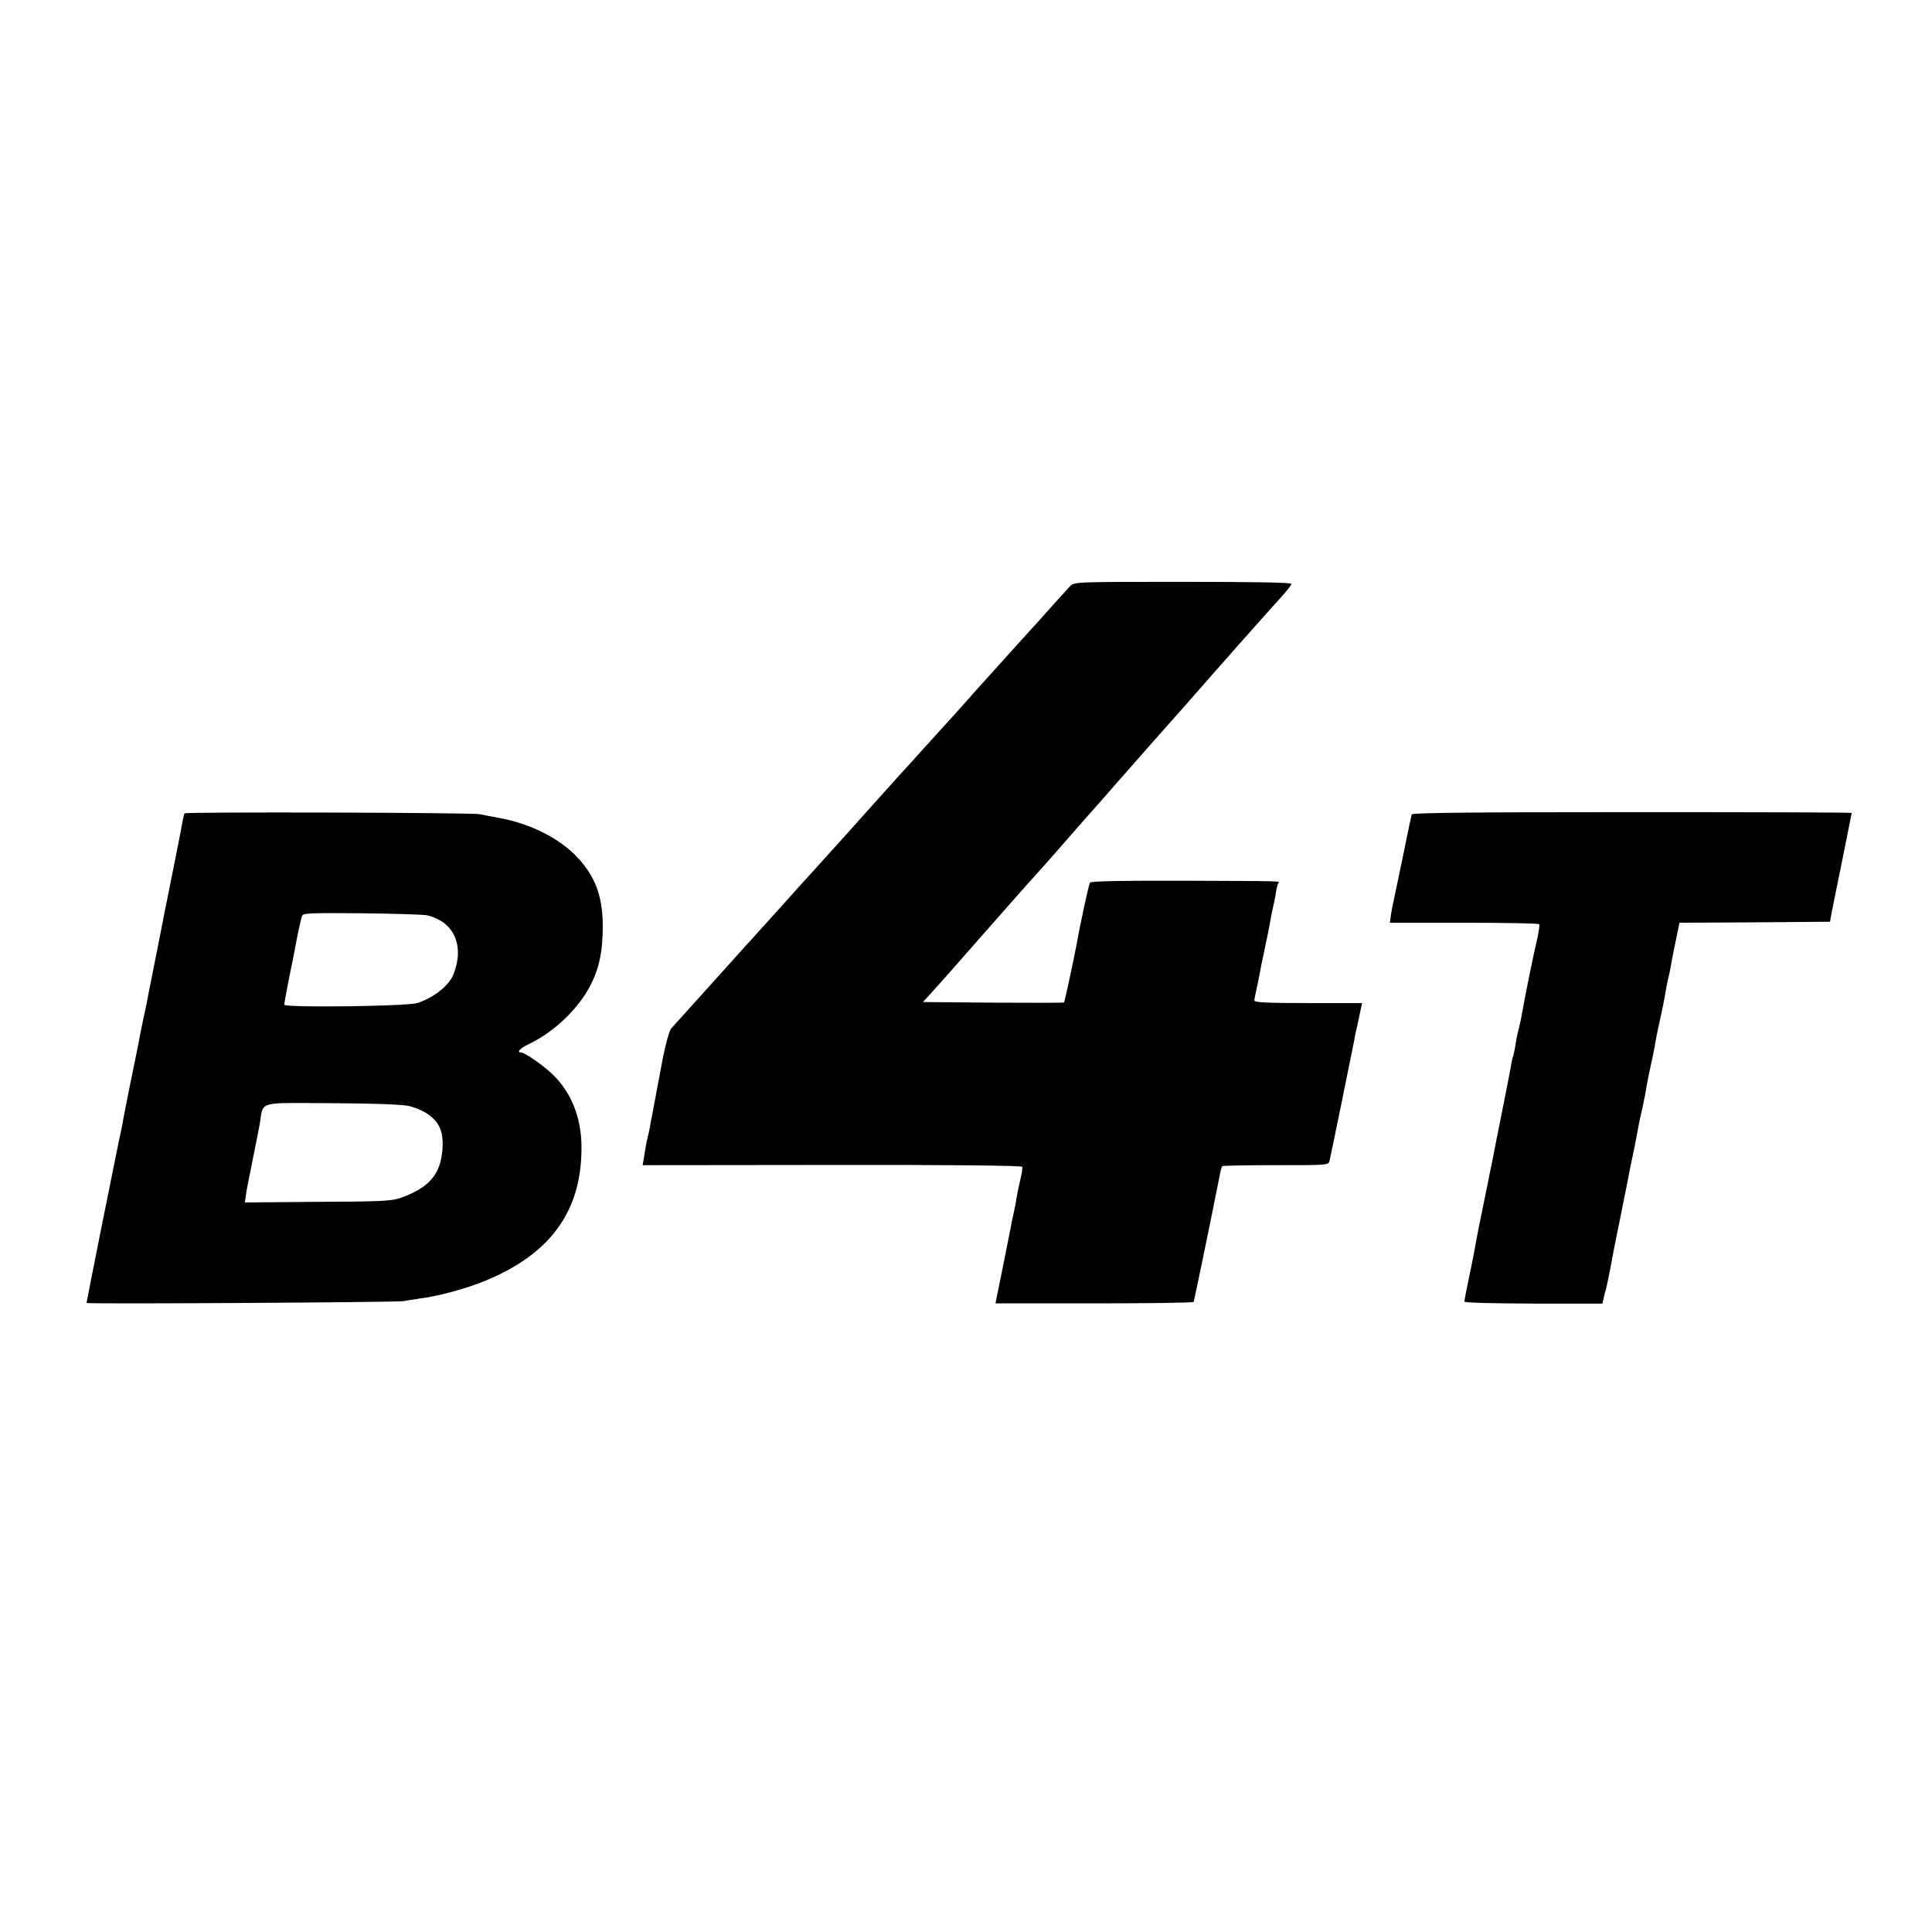
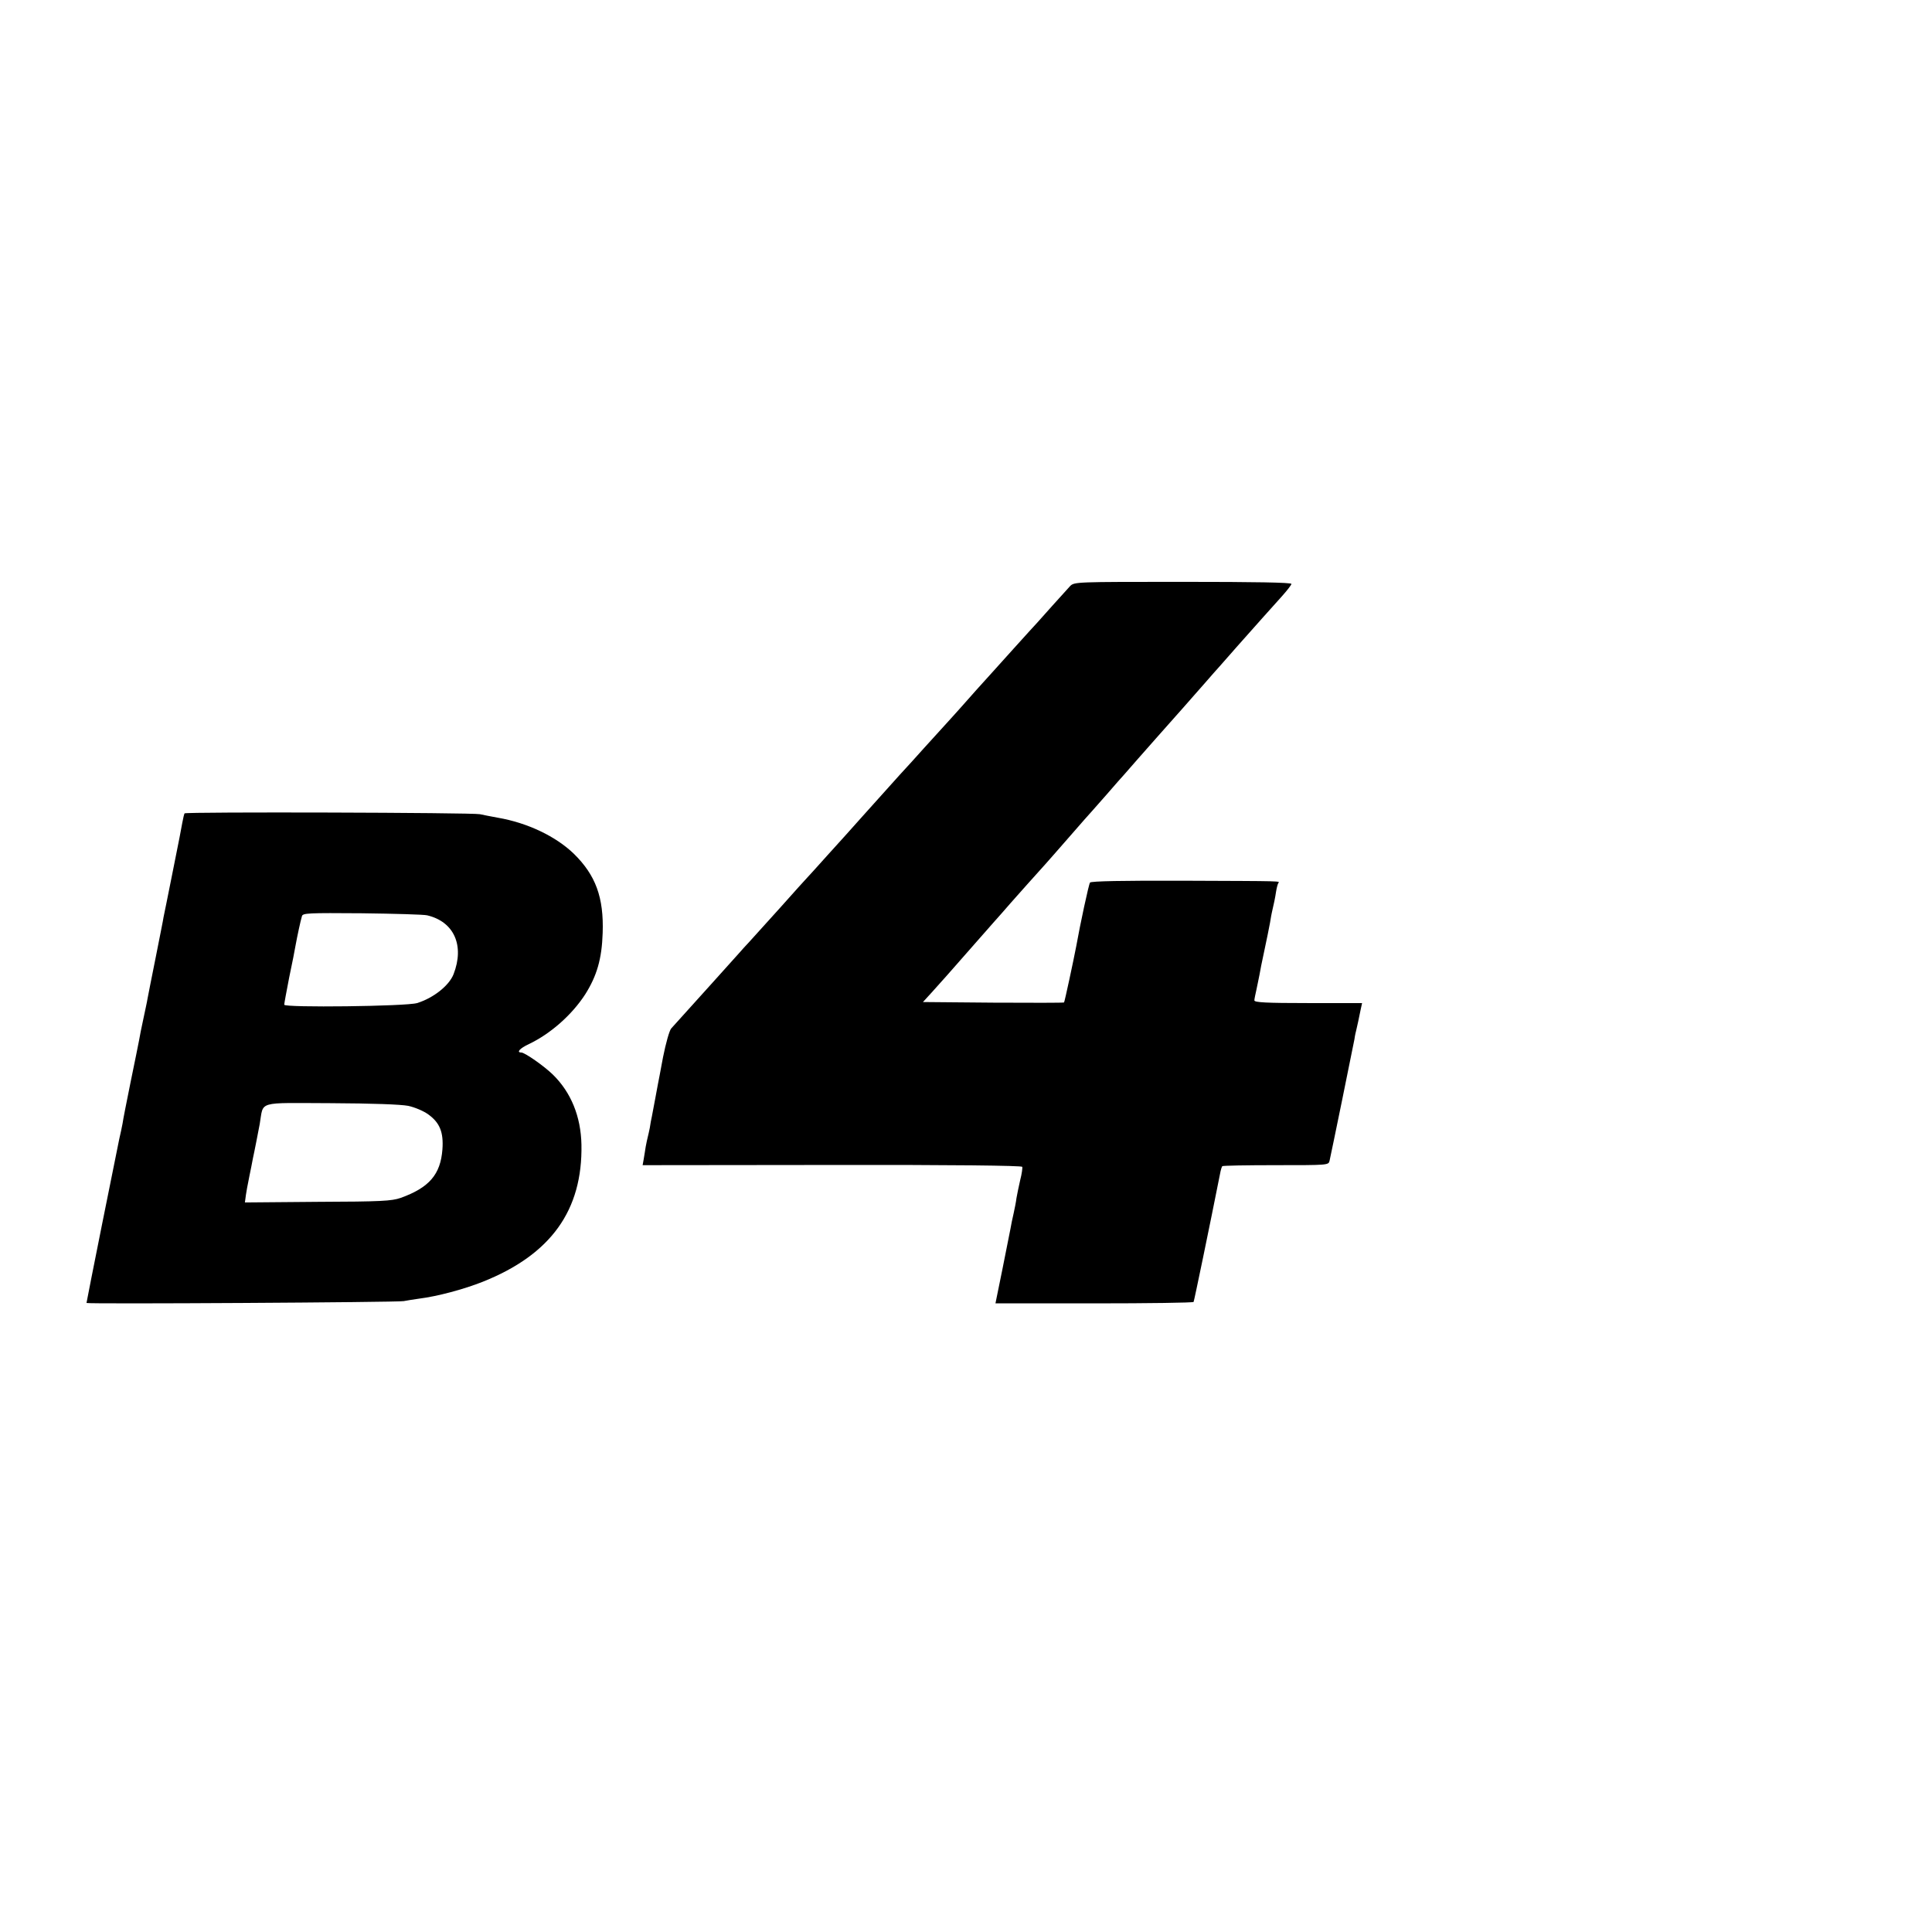
<svg xmlns="http://www.w3.org/2000/svg" version="1.0" width="938pt" height="938pt" viewBox="0 0 938 938" preserveAspectRatio="xMidYMid meet">
  <g transform="translate(0,938) scale(0.1,-0.1)" fill="#000000" stroke="none">
    <path d="M5195 6534 c-11 -12 -49 -54 -85 -94 -36 -40 -70 -78 -75 -84 -6 -6 -55 -60 -110 -121 -54 -60 -104 -115 -109 -121 -15 -16 -130 -144 -154 -172 -11 -13 -58 -64 -104 -115 -46 -50 -105 -116 -133 -147 -27 -30 -52 -57 -55 -60 -4 -4 -91 -101 -185 -206 -63 -71 -93 -104 -170 -189 -49 -55 -92 -102 -95 -105 -3 -3 -64 -70 -135 -150 -72 -80 -139 -154 -150 -166 -11 -11 -33 -36 -49 -54 -22 -25 -206 -229 -327 -363 -9 -10 -26 -70 -40 -140 -12 -67 -24 -126 -25 -132 -1 -5 -7 -37 -13 -70 -6 -33 -13 -71 -16 -85 -3 -14 -8 -38 -10 -55 -3 -16 -8 -37 -10 -45 -2 -8 -7 -30 -10 -47 -3 -18 -7 -46 -10 -62 l-5 -28 920 1 c580 1 921 -3 923 -9 2 -5 -2 -34 -10 -65 -7 -30 -15 -70 -18 -87 -2 -18 -9 -52 -14 -75 -6 -24 -12 -56 -15 -73 -3 -16 -21 -105 -39 -196 l-34 -167 479 0 c263 0 480 3 483 7 3 6 76 358 131 635 2 10 6 21 8 24 3 3 120 5 261 5 252 0 255 0 260 21 8 34 115 558 121 591 2 17 7 37 9 45 2 8 6 26 9 40 3 14 8 40 12 58 l7 32 -262 0 c-202 0 -261 3 -261 13 0 6 5 30 10 52 5 22 11 55 15 73 3 18 12 65 21 105 20 95 20 95 30 147 4 25 8 47 9 50 10 43 16 71 20 99 3 19 8 38 11 43 7 11 38 10 -459 12 -294 1 -451 -2 -455 -9 -6 -8 -48 -203 -67 -310 -13 -68 -56 -269 -59 -272 -2 -2 -156 -2 -344 -1 l-341 3 42 46 c42 46 79 88 237 268 46 52 93 106 106 120 12 14 31 35 41 47 16 19 142 159 168 188 6 6 57 65 115 131 57 66 107 122 110 125 3 3 36 41 75 85 38 44 74 85 80 91 5 6 37 42 70 80 62 70 101 115 216 244 36 41 86 98 110 125 24 28 58 66 75 85 17 19 53 60 80 91 87 98 168 189 216 242 26 29 48 57 48 62 0 7 -180 10 -527 10 -523 0 -527 0 -548 -21z" />
    <path d="M896 5431 c-2 -3 -7 -24 -11 -46 -10 -56 -9 -49 -50 -255 -20 -102 -39 -193 -41 -203 -1 -10 -19 -98 -38 -195 -20 -97 -37 -188 -40 -202 -2 -14 -12 -58 -20 -97 -9 -40 -18 -87 -21 -105 -3 -17 -22 -109 -41 -202 -19 -94 -37 -184 -39 -201 -3 -16 -10 -50 -16 -75 -9 -41 -159 -790 -159 -796 0 -6 1517 3 1540 9 14 3 48 8 75 12 88 11 216 45 309 82 331 132 485 347 479 666 -3 136 -50 253 -139 340 -42 41 -136 107 -153 107 -25 0 -8 20 37 41 105 50 209 142 273 241 57 90 81 173 85 298 6 173 -34 281 -140 385 -87 84 -224 150 -369 175 -34 6 -73 14 -87 17 -34 8 -1429 12 -1434 4z m1178 -495 c131 -31 182 -147 128 -286 -22 -56 -99 -116 -177 -140 -53 -16 -645 -23 -645 -8 0 6 11 65 24 132 14 66 28 137 31 156 8 44 24 119 31 142 4 15 30 16 292 14 158 -2 300 -6 316 -10z m-92 -925 c32 -7 75 -25 98 -42 55 -40 74 -86 68 -169 -9 -122 -64 -186 -203 -236 -44 -15 -93 -18 -403 -19 l-353 -3 5 37 c3 20 8 47 11 61 3 14 9 48 15 75 5 28 12 61 15 75 6 31 12 58 26 133 20 114 -19 102 345 101 204 -1 339 -6 376 -13z" />
-     <path d="M6854 5426 c-2 -6 -19 -87 -38 -181 -19 -93 -40 -192 -46 -220 -6 -27 -14 -67 -17 -87 l-5 -38 361 0 c198 0 362 -3 364 -7 3 -5 -2 -35 -9 -68 -21 -90 -58 -270 -80 -395 -3 -14 -9 -41 -14 -60 -5 -19 -11 -52 -14 -74 -4 -21 -8 -41 -10 -45 -2 -3 -7 -24 -10 -46 -4 -22 -20 -105 -36 -185 -16 -80 -31 -156 -34 -170 -2 -14 -25 -128 -51 -255 -26 -126 -49 -241 -51 -255 -2 -14 -7 -36 -9 -50 -3 -14 -7 -34 -9 -45 -2 -11 -11 -55 -20 -97 -9 -42 -16 -81 -16 -87 0 -6 127 -9 335 -10 l335 0 6 27 c3 15 8 34 11 42 2 8 11 49 19 90 18 98 17 92 59 300 20 98 38 189 40 202 3 13 12 58 21 101 8 42 18 90 20 105 3 15 11 54 19 87 7 33 16 78 19 100 4 22 13 67 20 100 8 33 17 77 20 97 3 20 14 77 25 125 11 48 22 104 25 123 6 37 10 58 20 100 3 14 8 37 10 51 2 14 12 64 22 112 l18 87 365 2 366 3 6 35 c4 19 27 137 53 262 25 125 46 229 46 231 0 3 -480 4 -1066 4 -760 0 -1067 -3 -1070 -11z" />
  </g>
</svg>